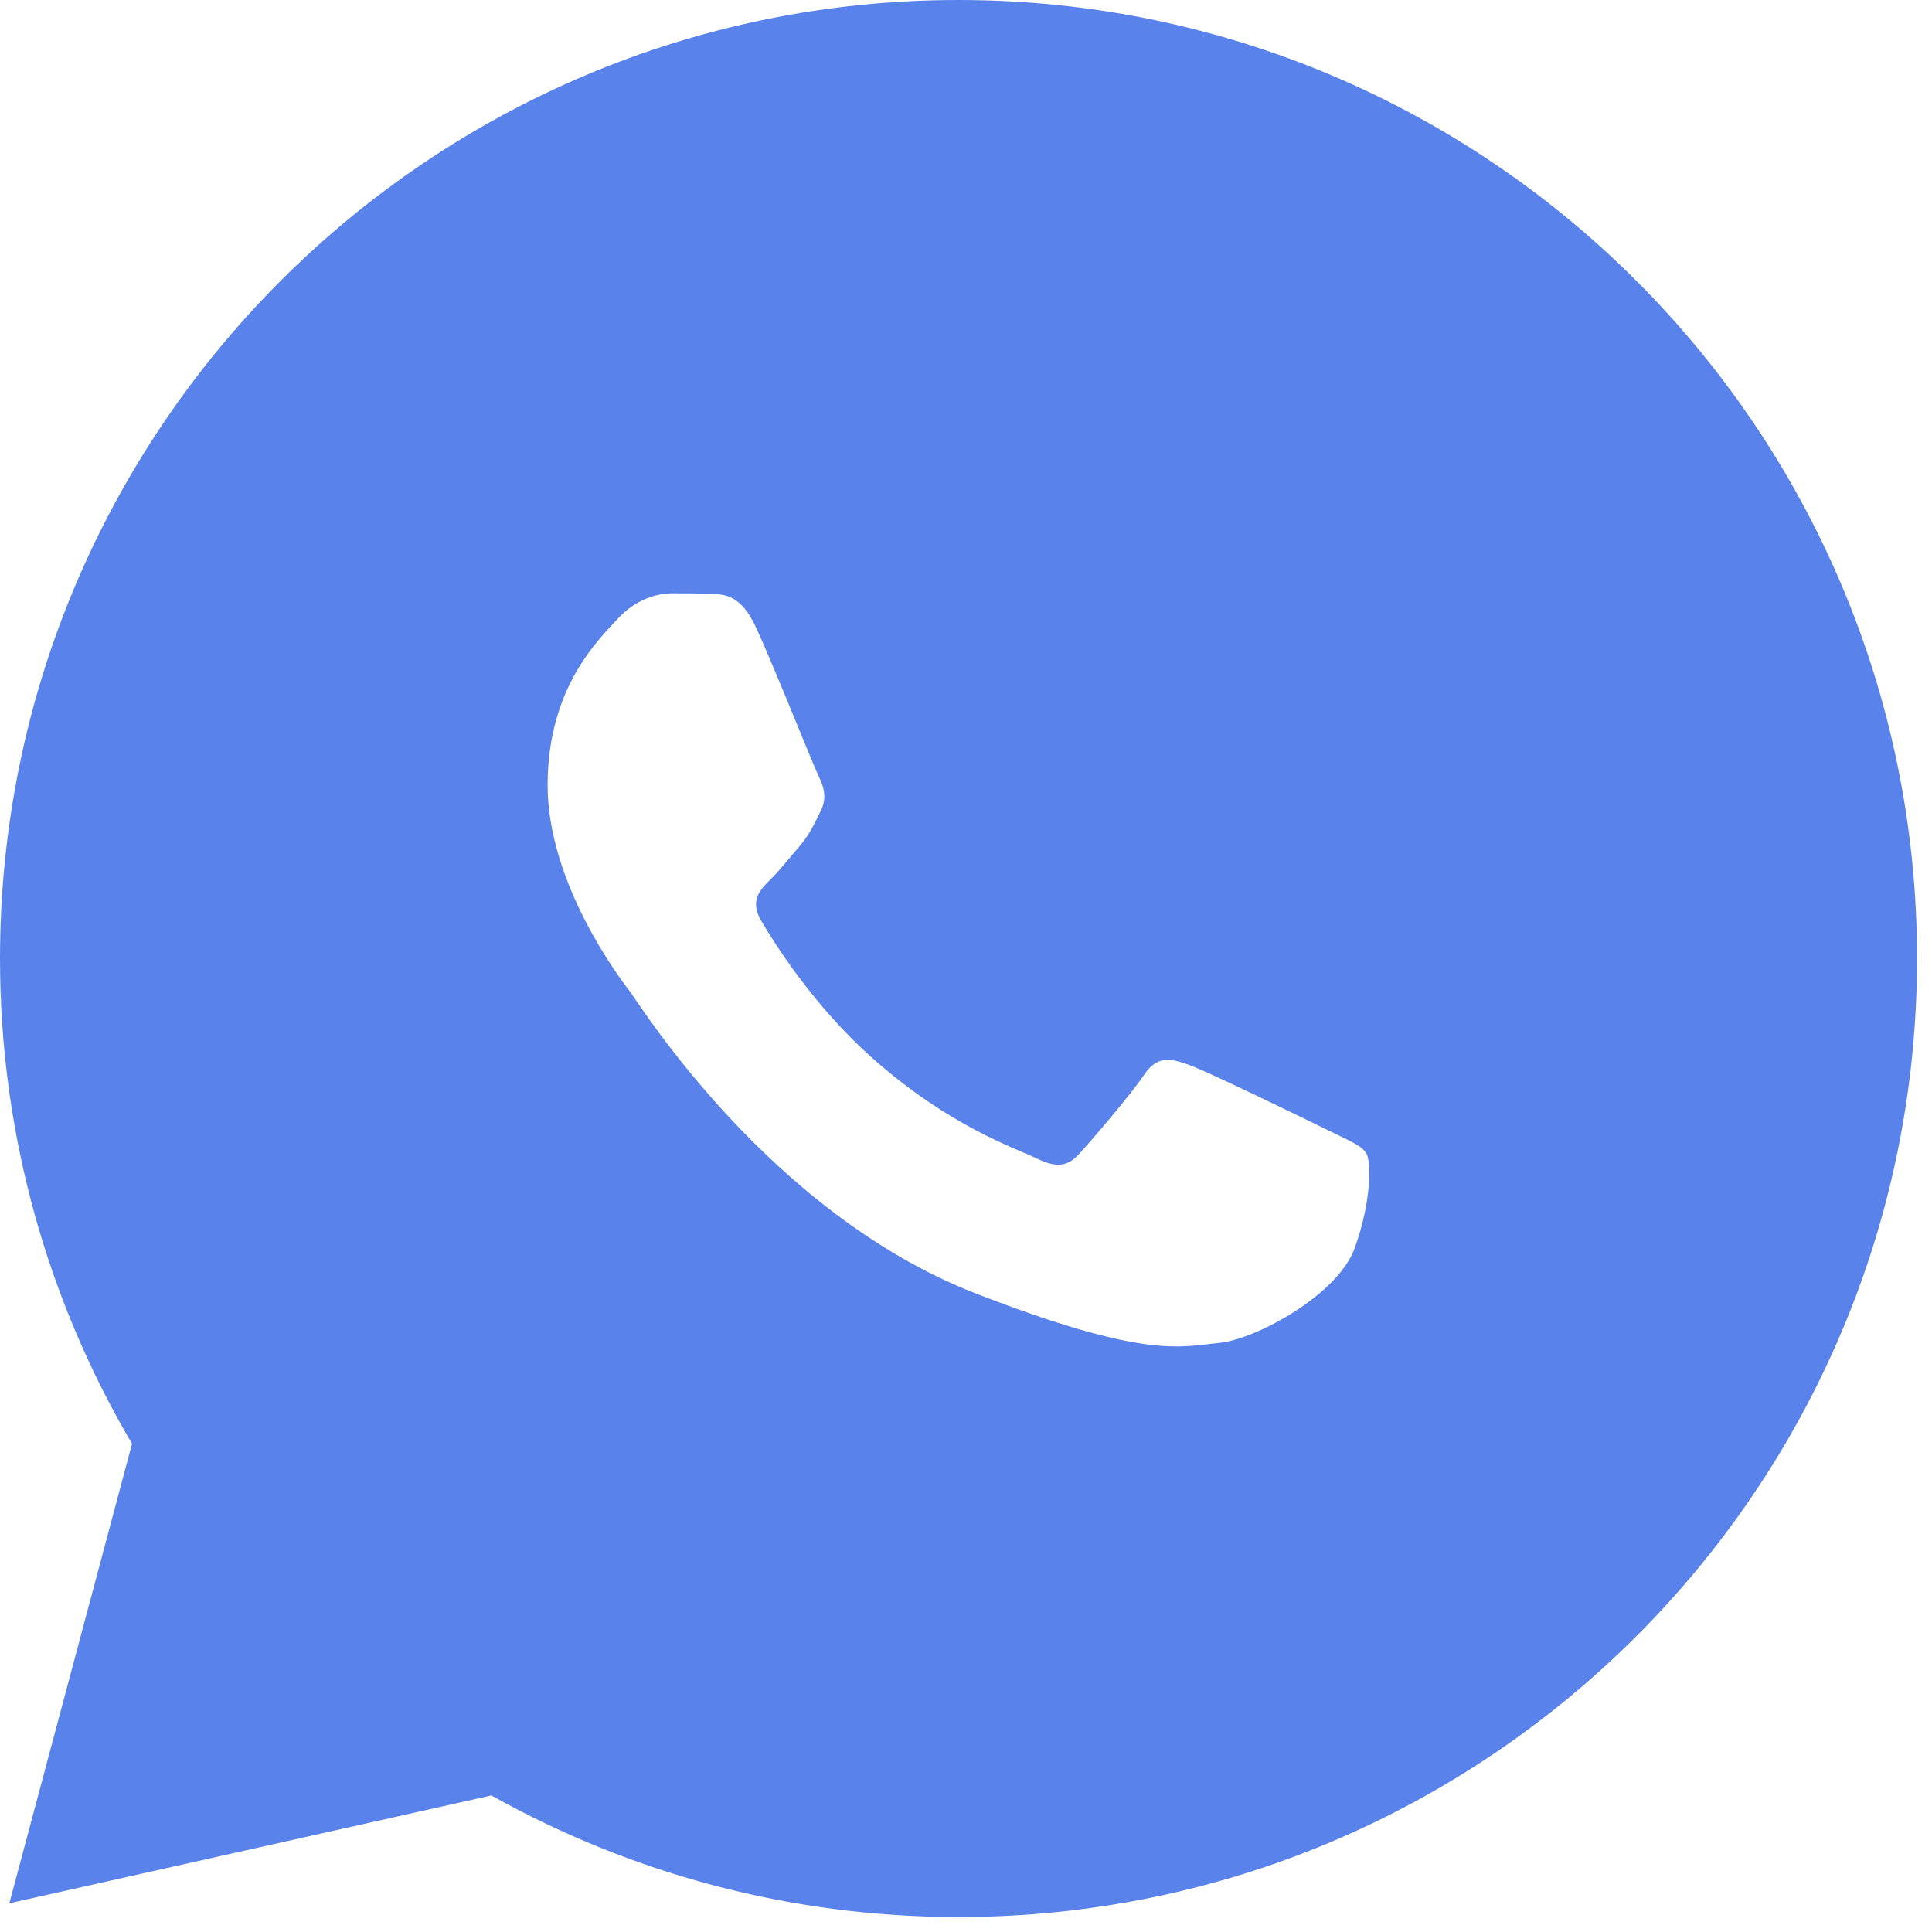
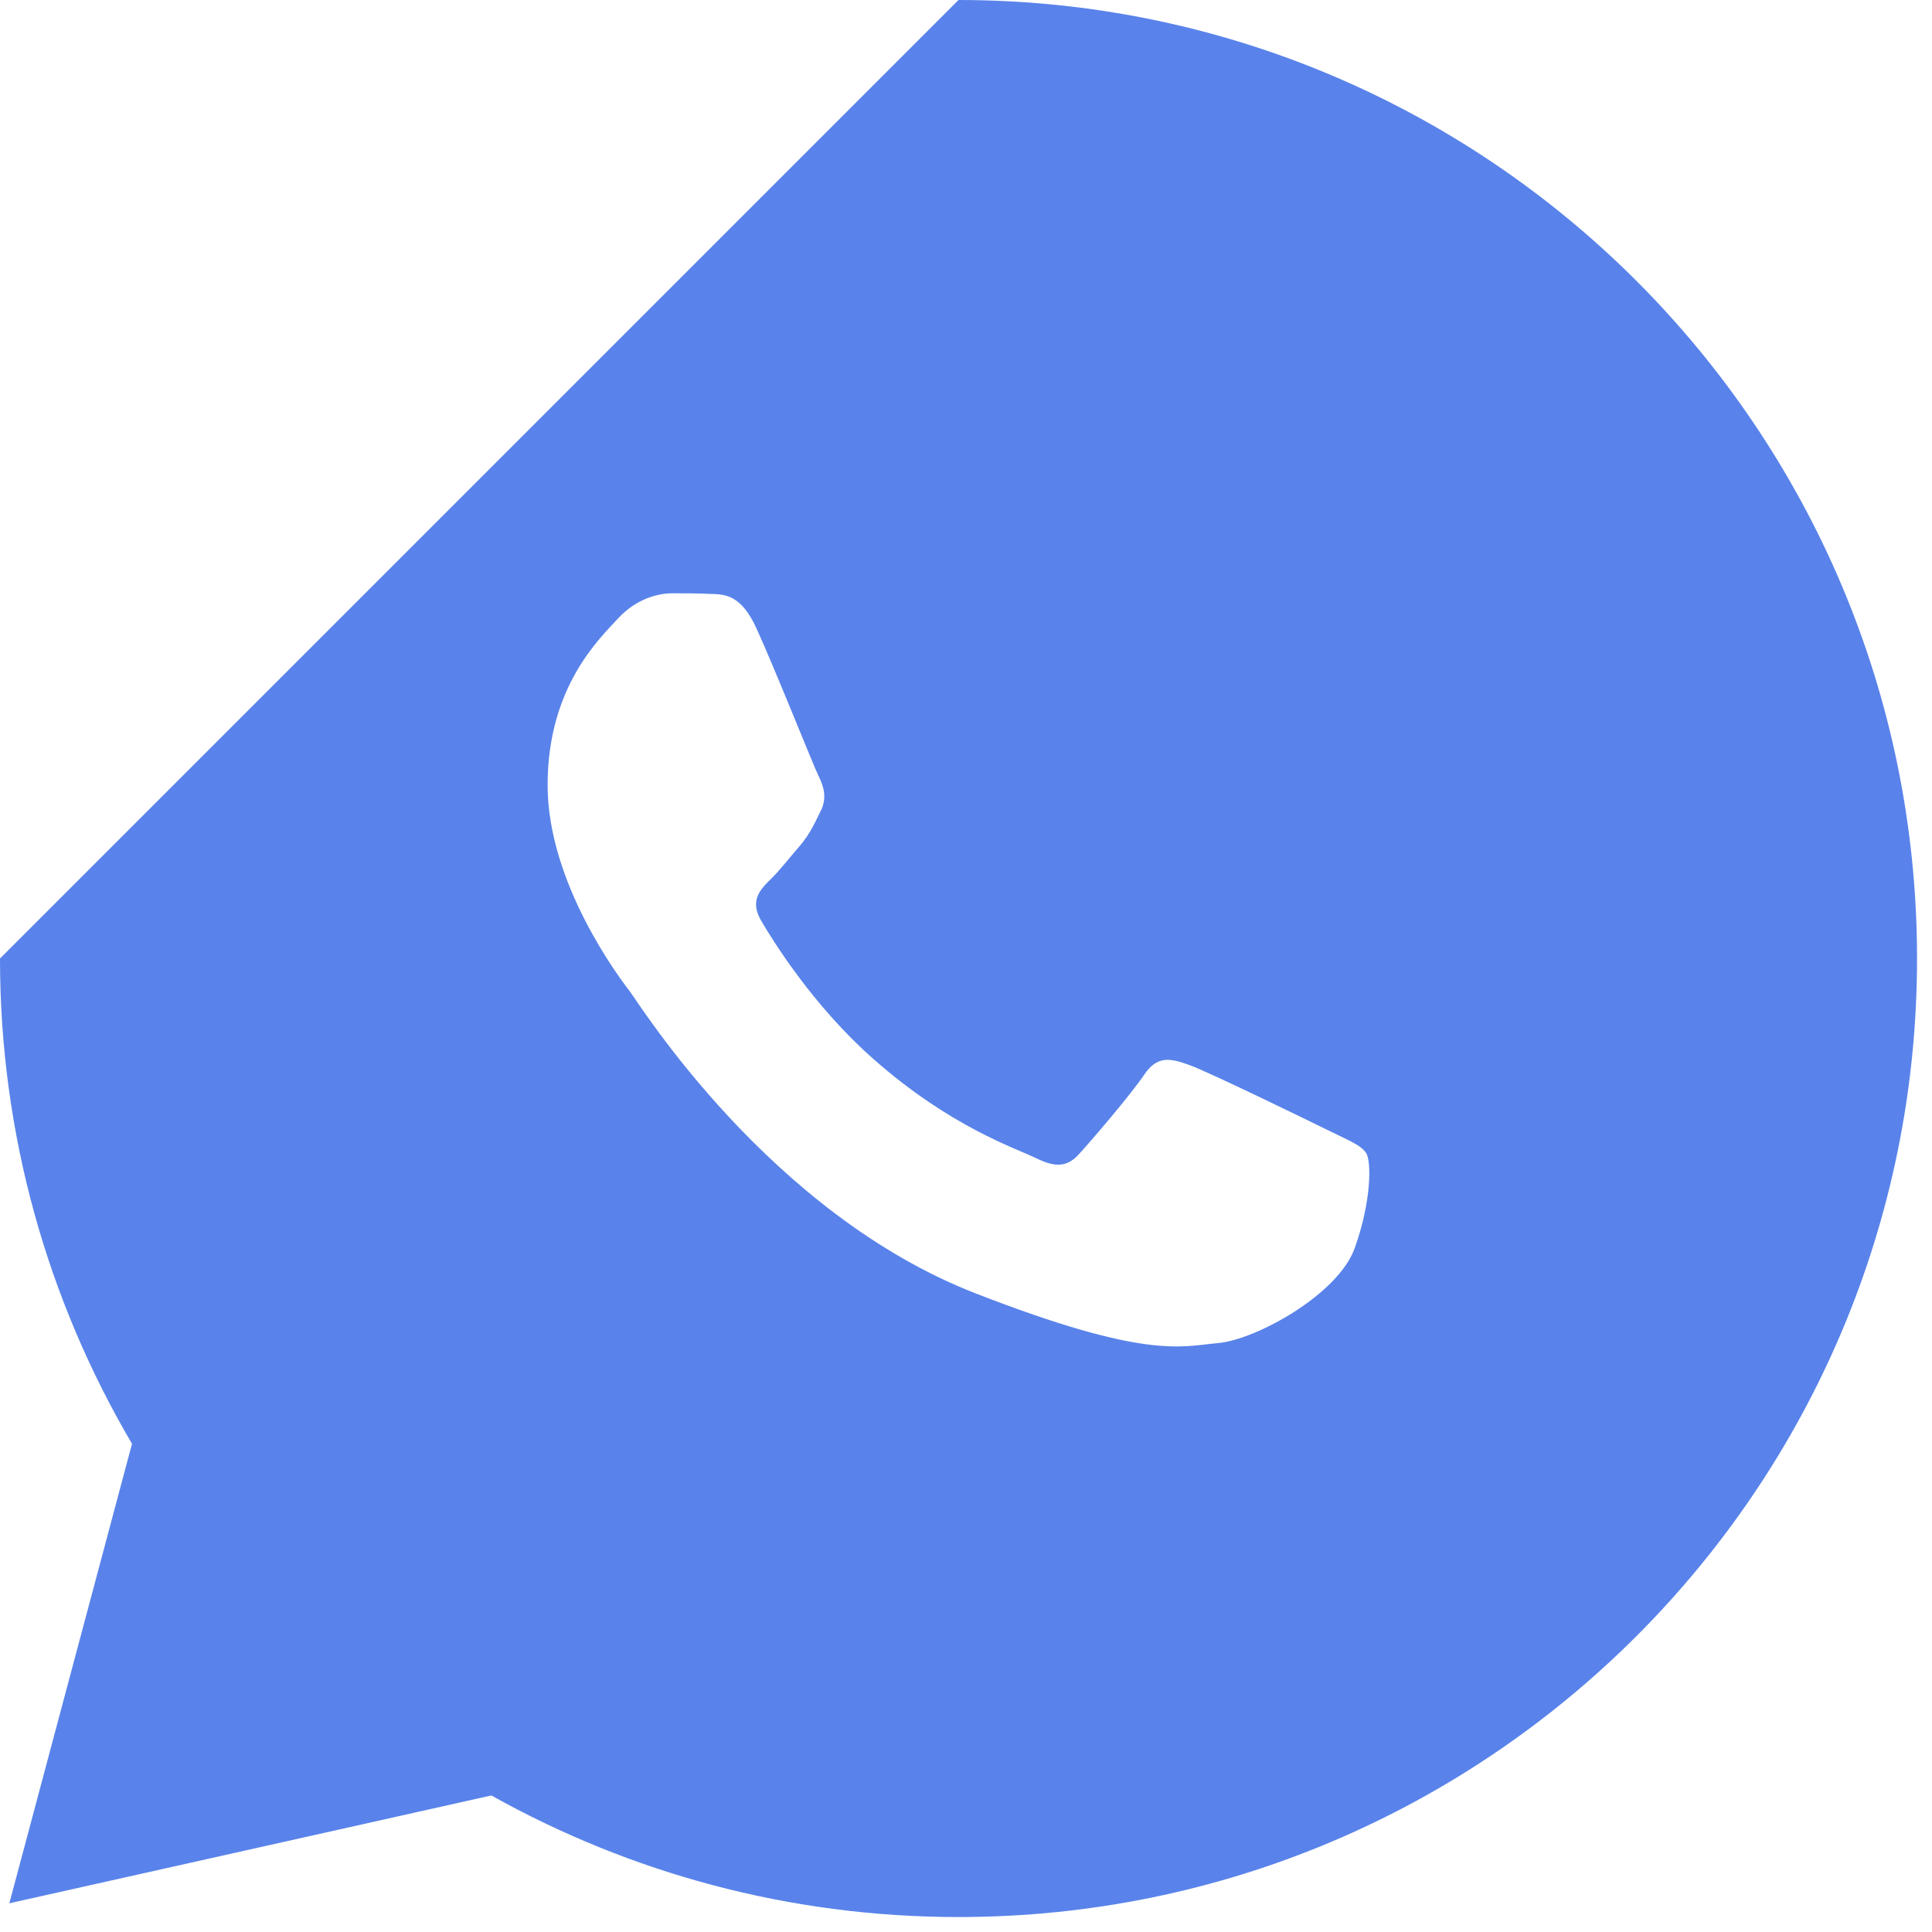
<svg xmlns="http://www.w3.org/2000/svg" width="43" height="43" viewBox="0 0 43 43" fill="none">
-   <path d="M21.333 0C33.116 0 42.667 9.551 42.667 21.333C42.667 33.116 33.116 42.667 21.333 42.667C17.557 42.667 14.013 41.682 10.936 39.961L0.208 42.361L2.938 32.134C1.074 28.965 0 25.276 0 21.333C0 9.551 9.551 0 21.333 0ZM30.15 27.783C30.524 26.744 30.524 25.854 30.408 25.666C30.294 25.485 29.999 25.374 29.548 25.151C29.096 24.928 26.884 23.85 26.469 23.703C26.06 23.556 25.757 23.48 25.462 23.926C25.159 24.372 24.3 25.375 24.033 25.667C23.773 25.966 23.513 26.001 23.061 25.778C22.61 25.555 21.159 25.088 19.441 23.571C18.104 22.395 17.203 20.94 16.942 20.494C16.682 20.049 16.914 19.805 17.139 19.582C17.343 19.388 17.59 19.068 17.815 18.81C18.033 18.545 18.11 18.364 18.259 18.064C18.414 17.772 18.336 17.508 18.224 17.284C18.112 17.061 17.238 14.862 16.836 13.985C16.5 13.247 16.146 13.226 15.822 13.219C15.56 13.205 15.257 13.205 14.962 13.205C14.659 13.205 14.172 13.316 13.758 13.762C13.351 14.208 12.188 15.281 12.188 17.474C12.188 19.659 13.795 21.776 14.02 22.068C14.246 22.367 17.132 27.003 21.71 28.785C25.506 30.261 26.281 29.969 27.112 29.892C27.939 29.822 29.776 28.82 30.15 27.783Z" fill="#5983EA" />
+   <path d="M21.333 0C33.116 0 42.667 9.551 42.667 21.333C42.667 33.116 33.116 42.667 21.333 42.667C17.557 42.667 14.013 41.682 10.936 39.961L0.208 42.361L2.938 32.134C1.074 28.965 0 25.276 0 21.333ZM30.15 27.783C30.524 26.744 30.524 25.854 30.408 25.666C30.294 25.485 29.999 25.374 29.548 25.151C29.096 24.928 26.884 23.85 26.469 23.703C26.06 23.556 25.757 23.48 25.462 23.926C25.159 24.372 24.3 25.375 24.033 25.667C23.773 25.966 23.513 26.001 23.061 25.778C22.61 25.555 21.159 25.088 19.441 23.571C18.104 22.395 17.203 20.94 16.942 20.494C16.682 20.049 16.914 19.805 17.139 19.582C17.343 19.388 17.59 19.068 17.815 18.81C18.033 18.545 18.11 18.364 18.259 18.064C18.414 17.772 18.336 17.508 18.224 17.284C18.112 17.061 17.238 14.862 16.836 13.985C16.5 13.247 16.146 13.226 15.822 13.219C15.56 13.205 15.257 13.205 14.962 13.205C14.659 13.205 14.172 13.316 13.758 13.762C13.351 14.208 12.188 15.281 12.188 17.474C12.188 19.659 13.795 21.776 14.02 22.068C14.246 22.367 17.132 27.003 21.71 28.785C25.506 30.261 26.281 29.969 27.112 29.892C27.939 29.822 29.776 28.82 30.15 27.783Z" fill="#5983EA" />
</svg>